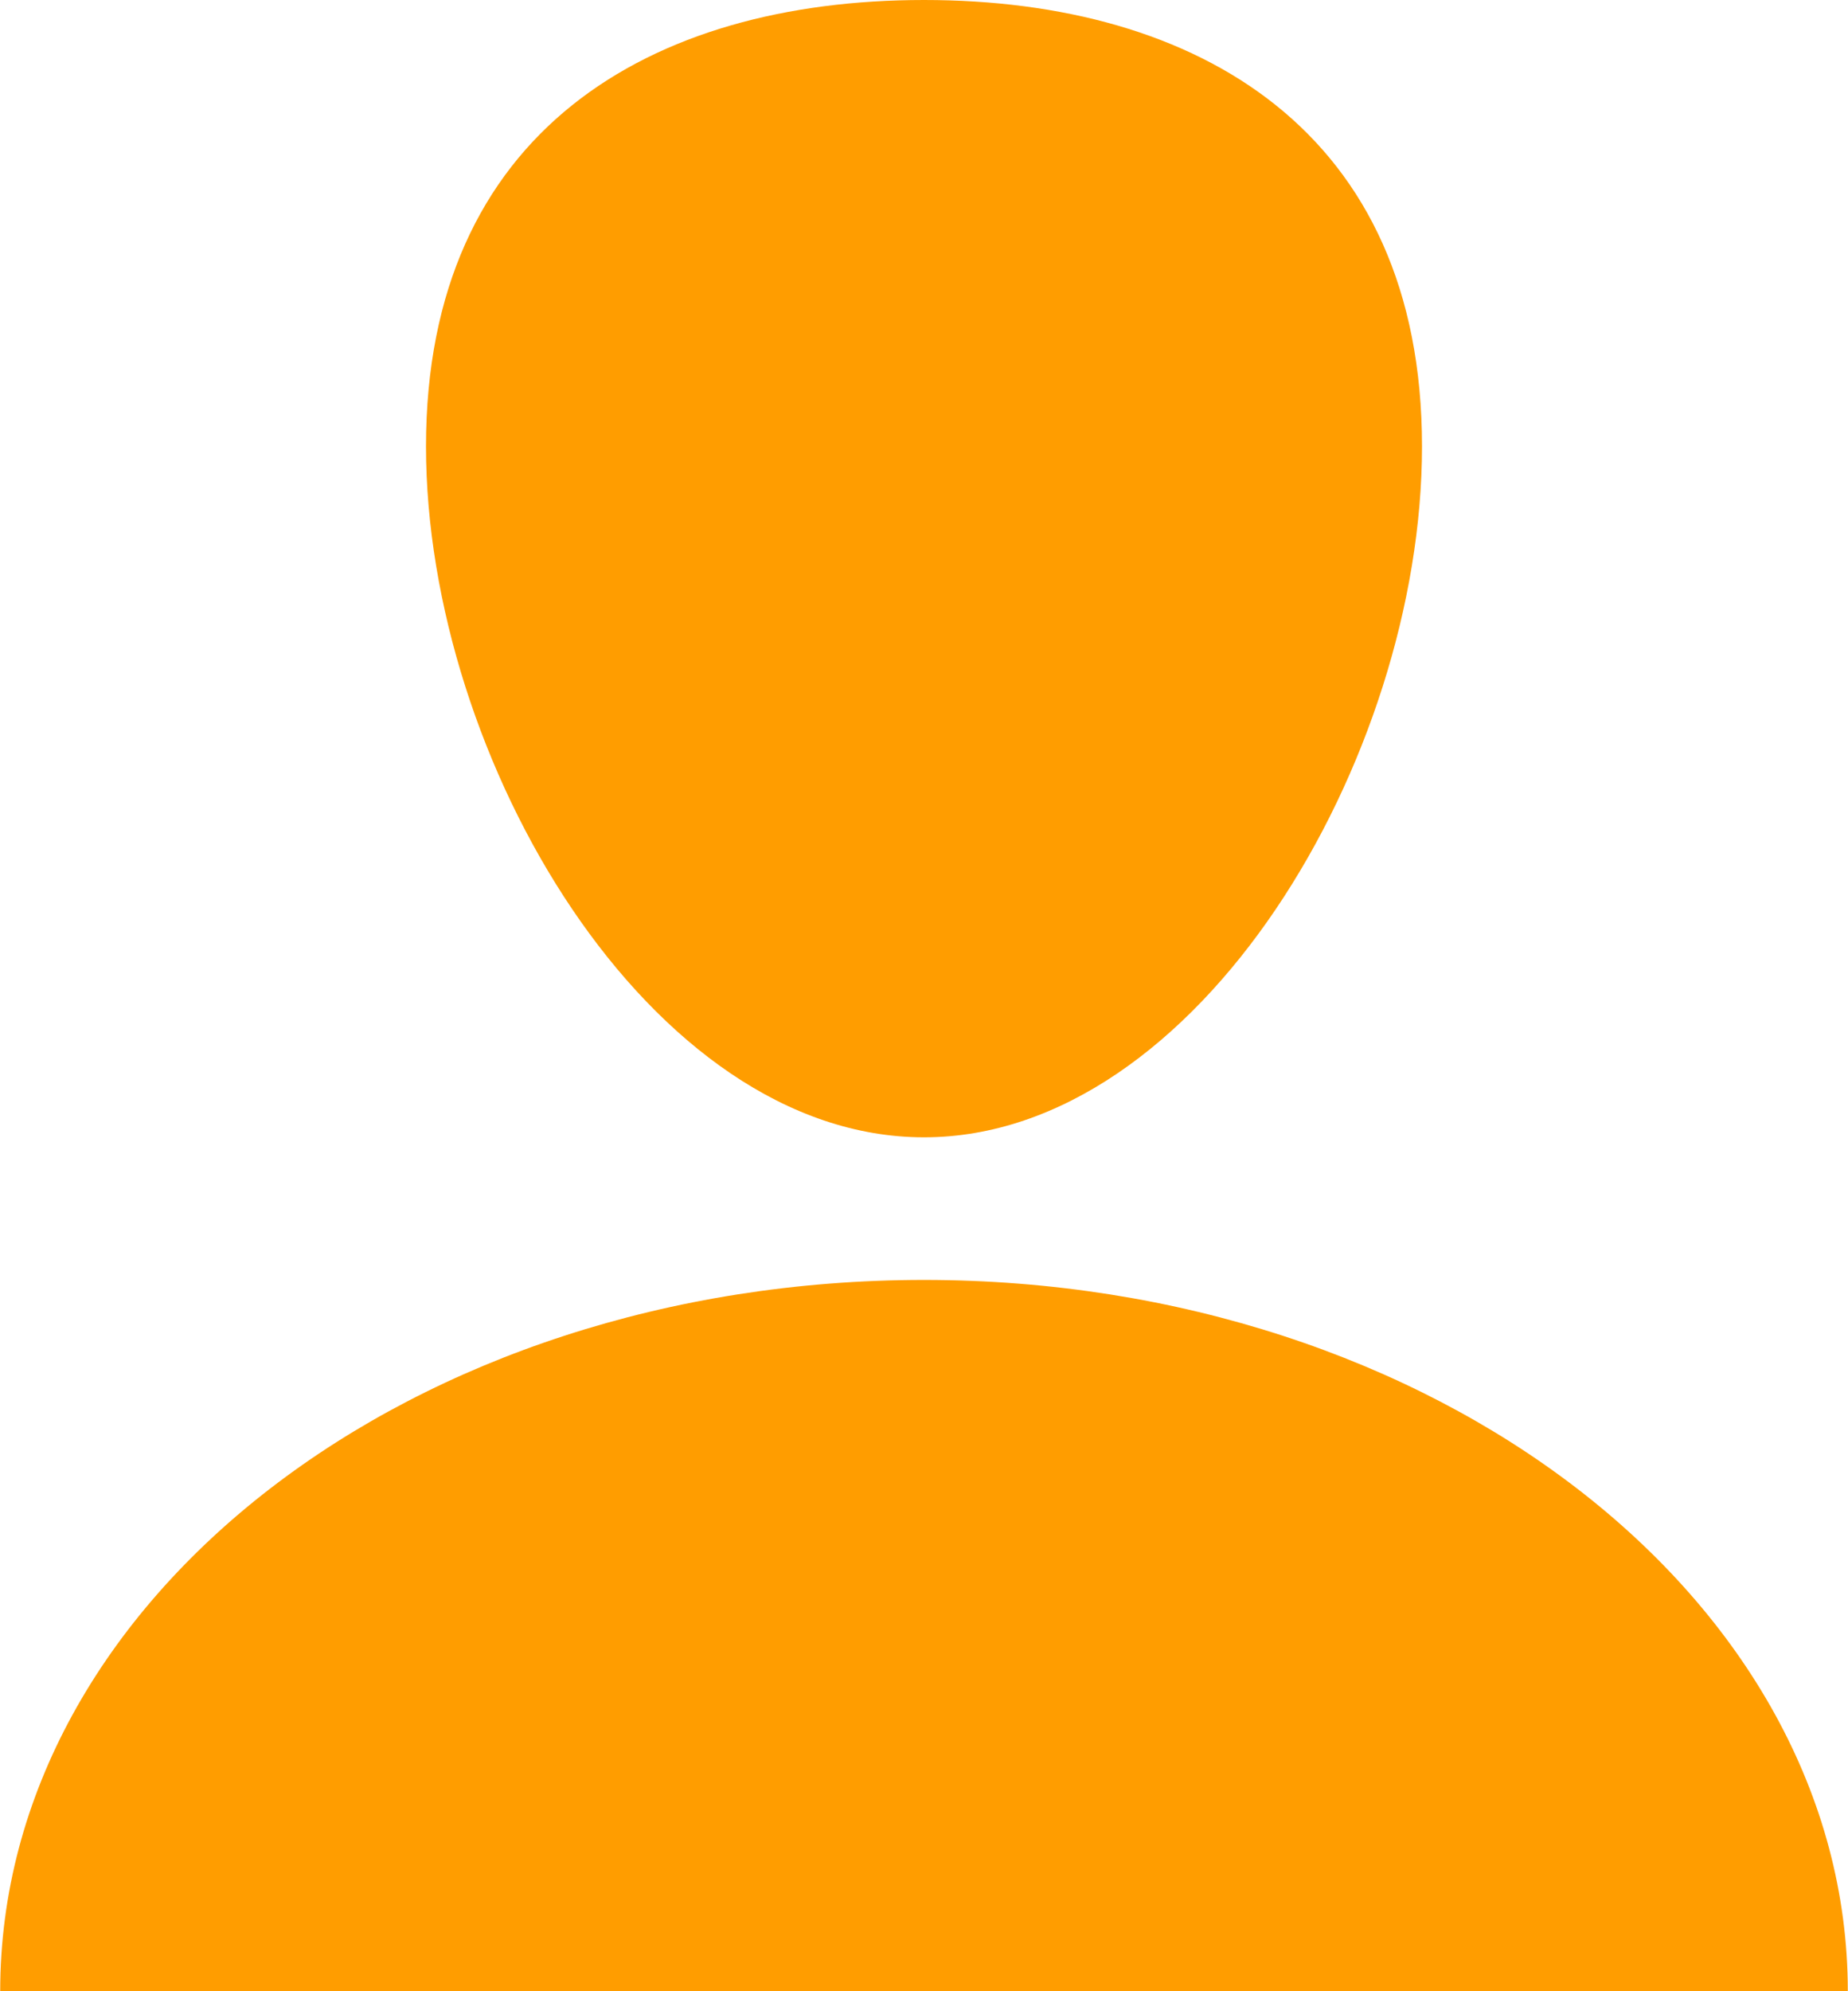
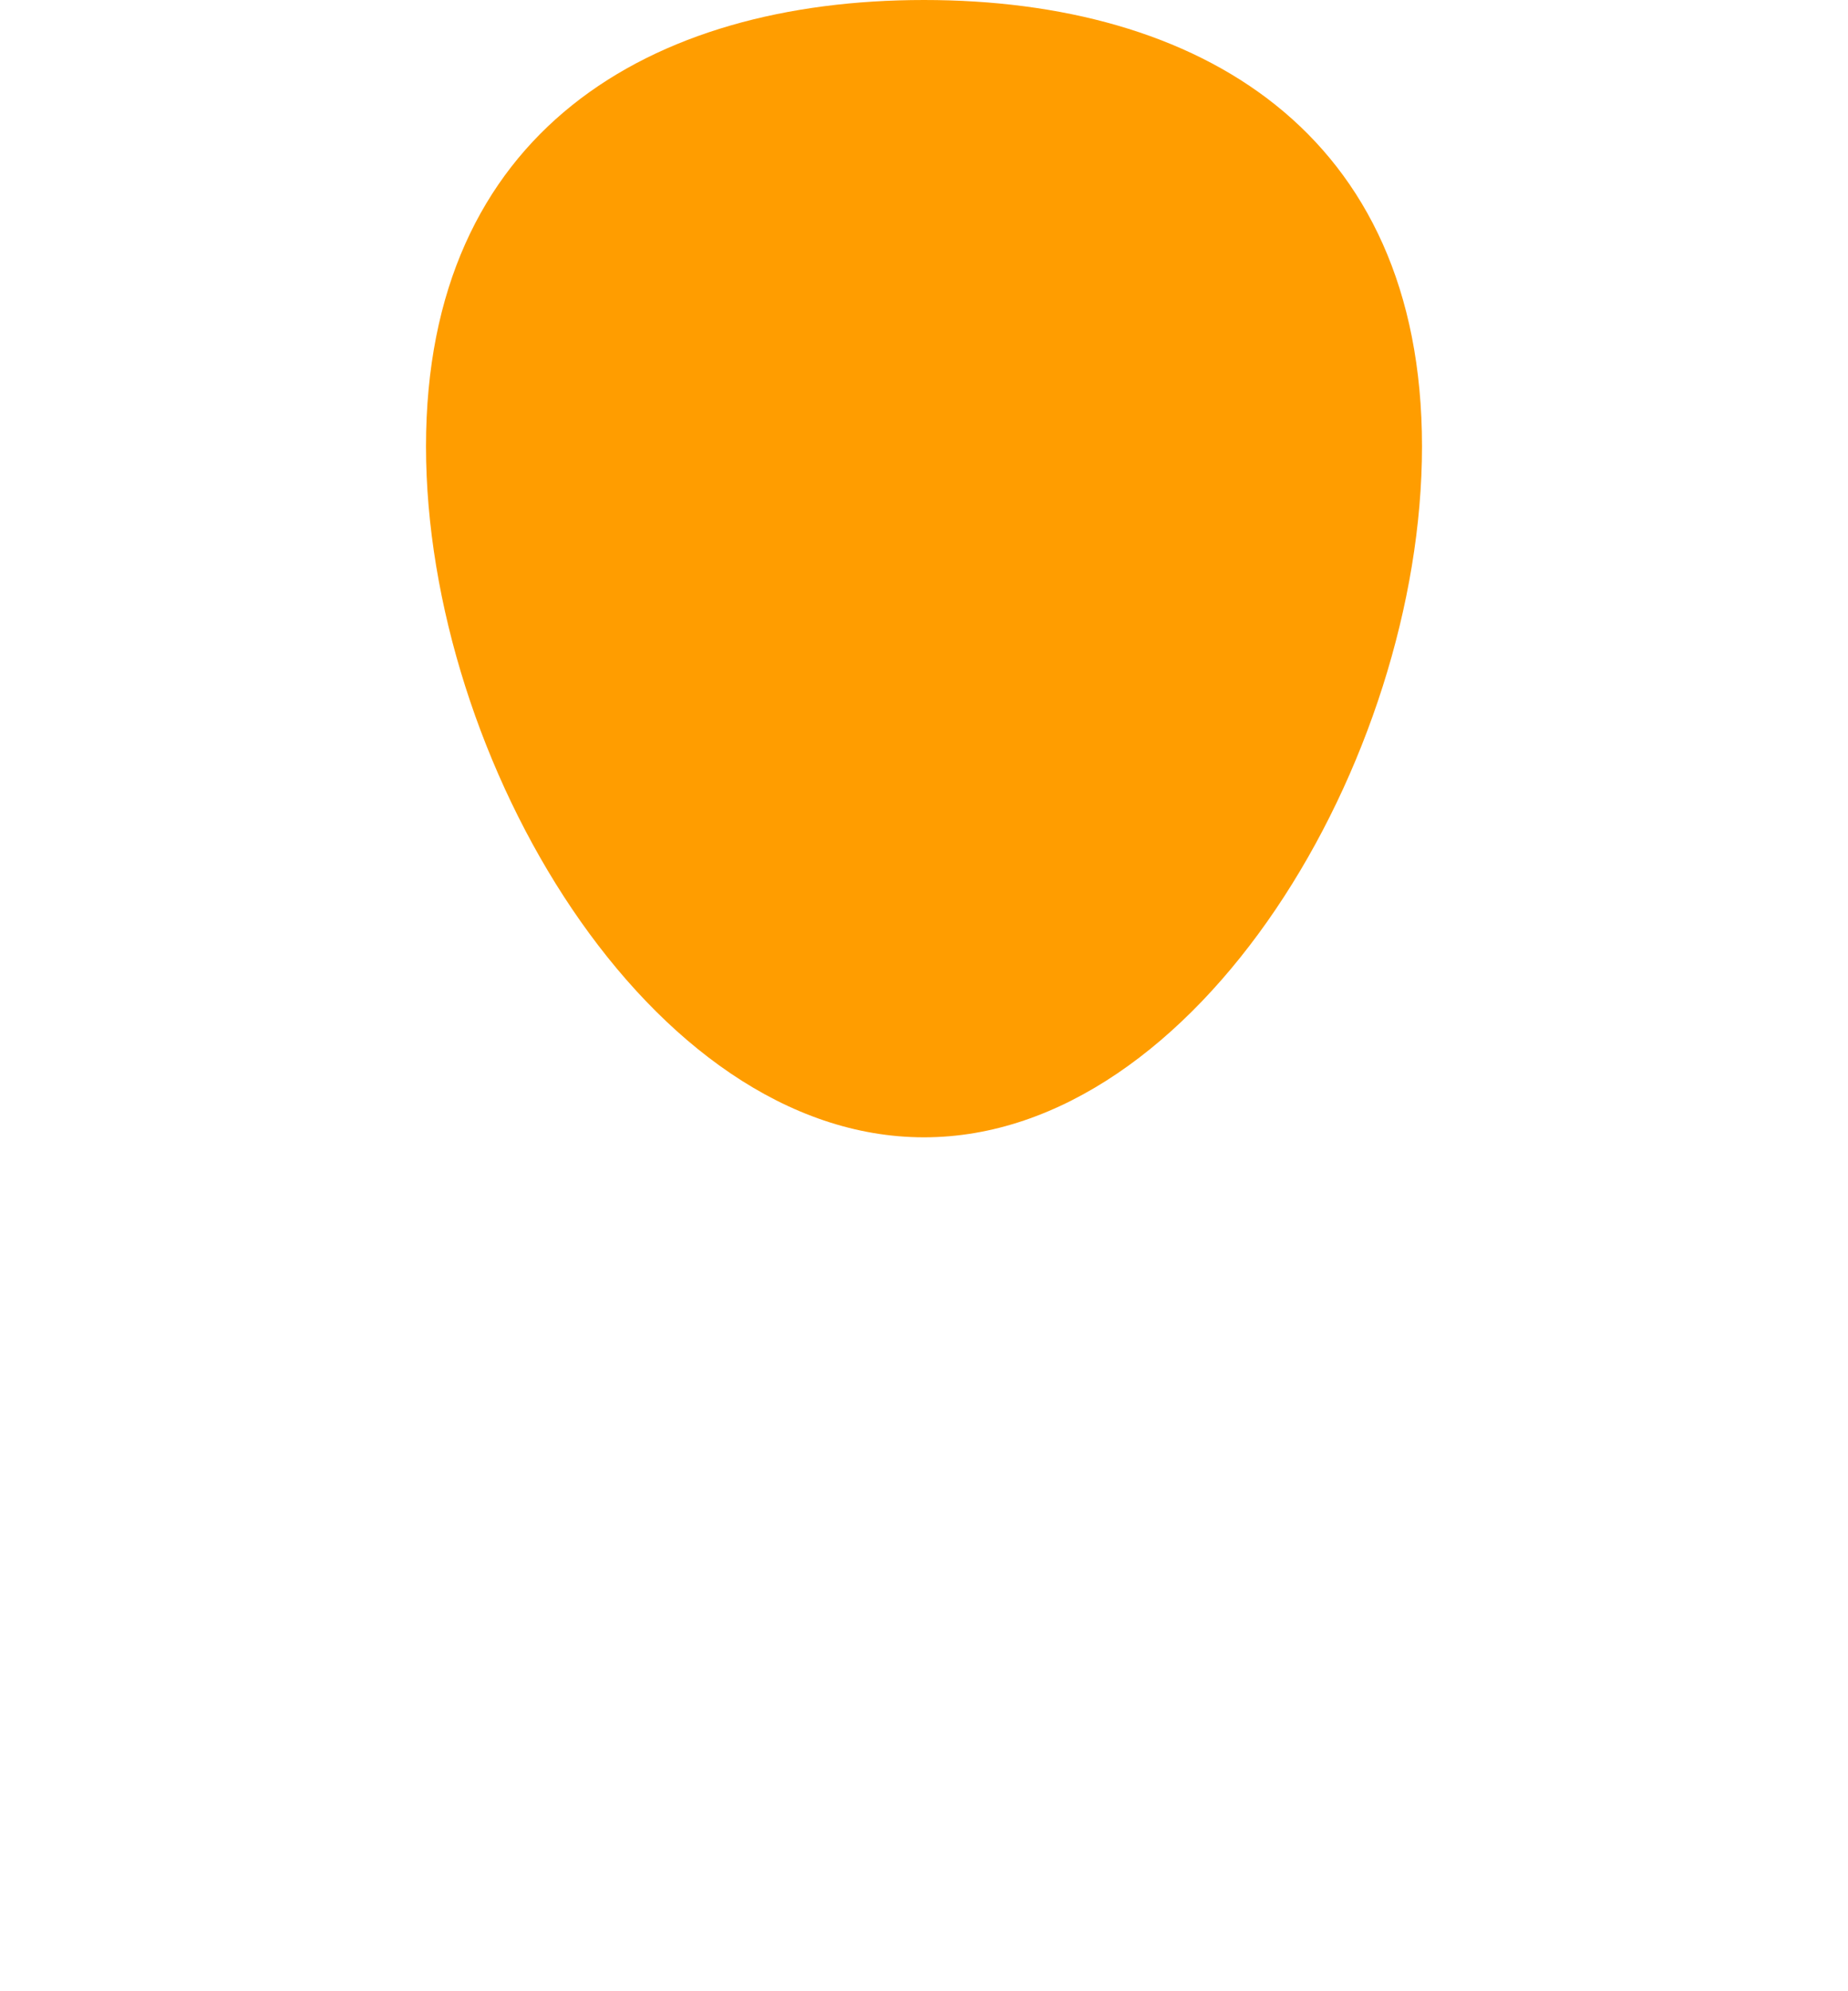
<svg xmlns="http://www.w3.org/2000/svg" xml:space="preserve" width="26px" height="28px" version="1.1" style="shape-rendering:geometricPrecision; text-rendering:geometricPrecision; image-rendering:optimizeQuality; fill-rule:evenodd; clip-rule:evenodd" viewBox="0 0 0.998 1.075">
  <defs>
    <style type="text/css">
   
    .fil0 {fill:#FF9D00}
   
  </style>
  </defs>
  <g id="Layer_x0020_1">
    <path class="fil0" d="M0.499 0c0.148,0 0.269,0.071 0.269,0.241 0,0.169 -0.121,0.373 -0.269,0.373 -0.148,0 -0.269,-0.204 -0.269,-0.373 0,-0.17 0.121,-0.241 0.269,-0.241z" />
-     <path class="fil0" d="M0.499 1.075l-0.499 0c0,-0.212 0.223,-0.384 0.499,-0.384 0.275,0 0.499,0.172 0.499,0.384l-0.499 0z" />
  </g>
</svg>